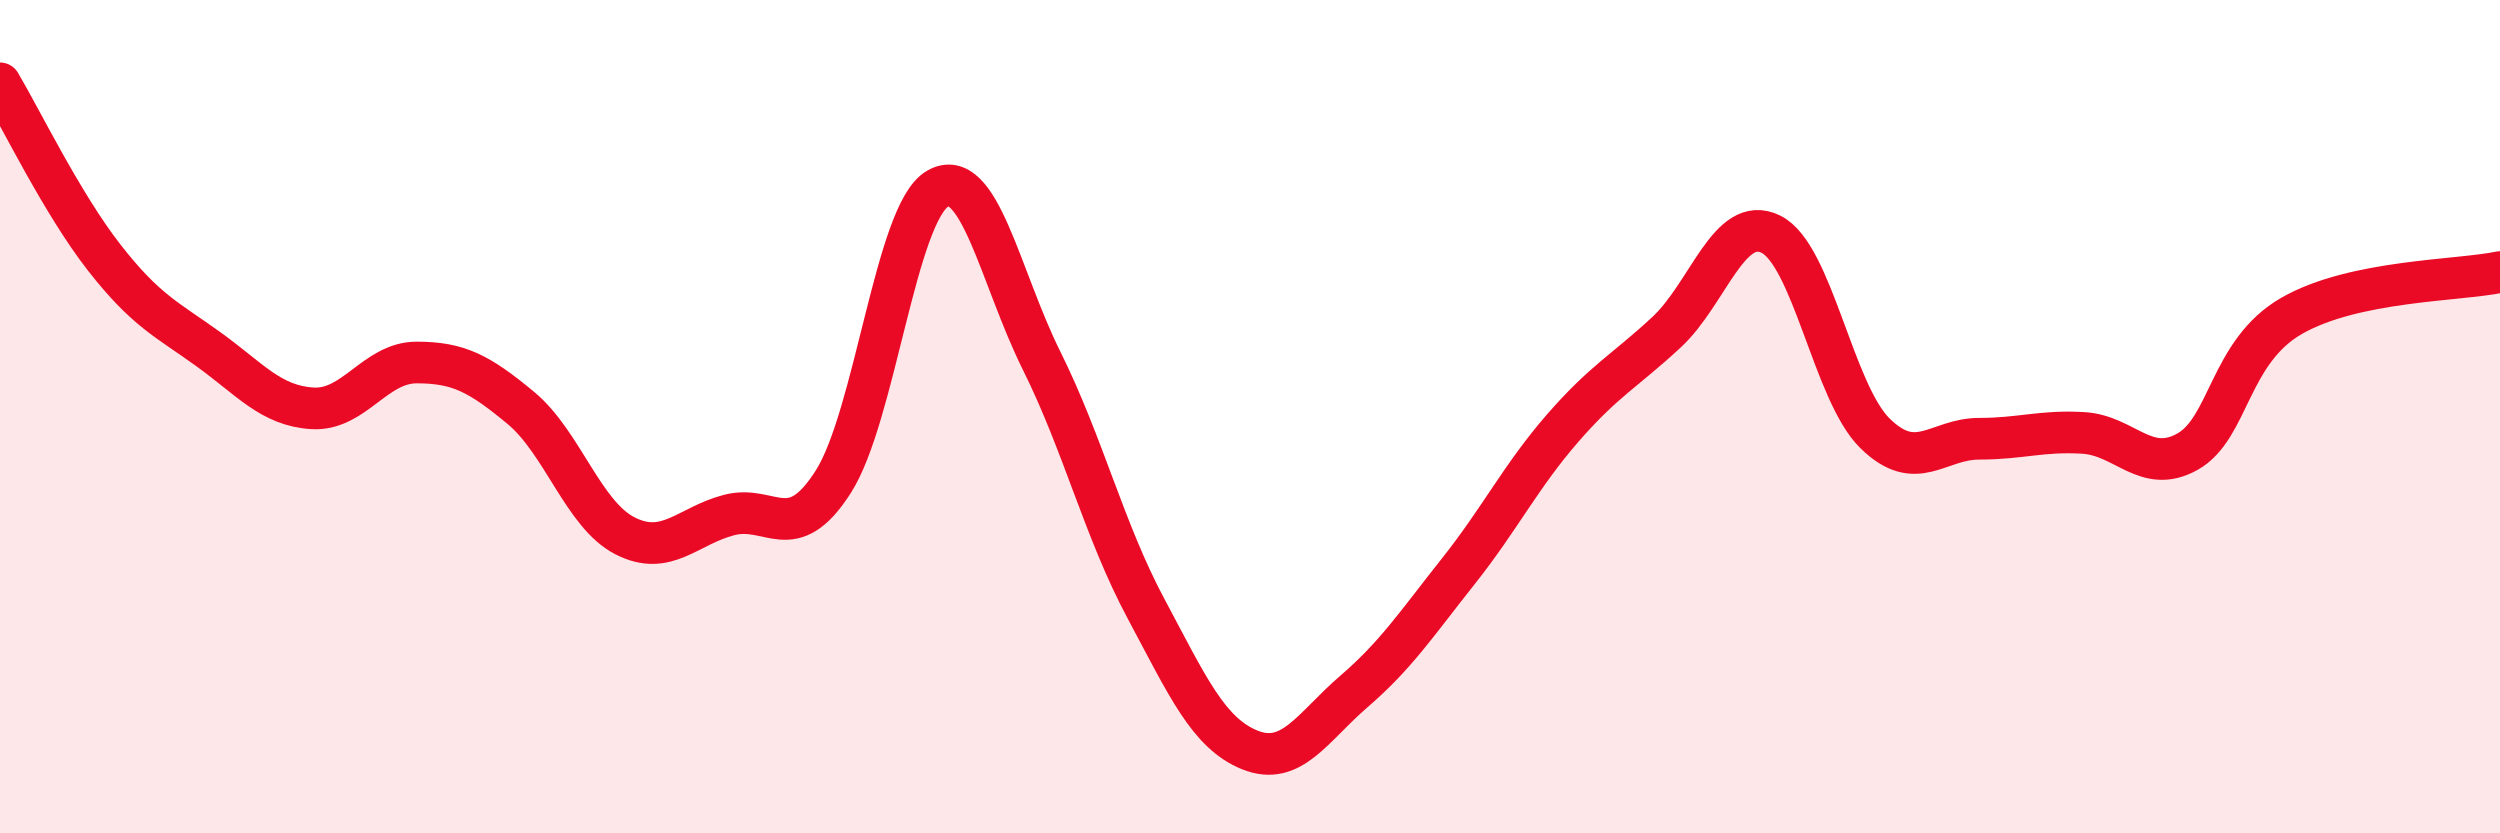
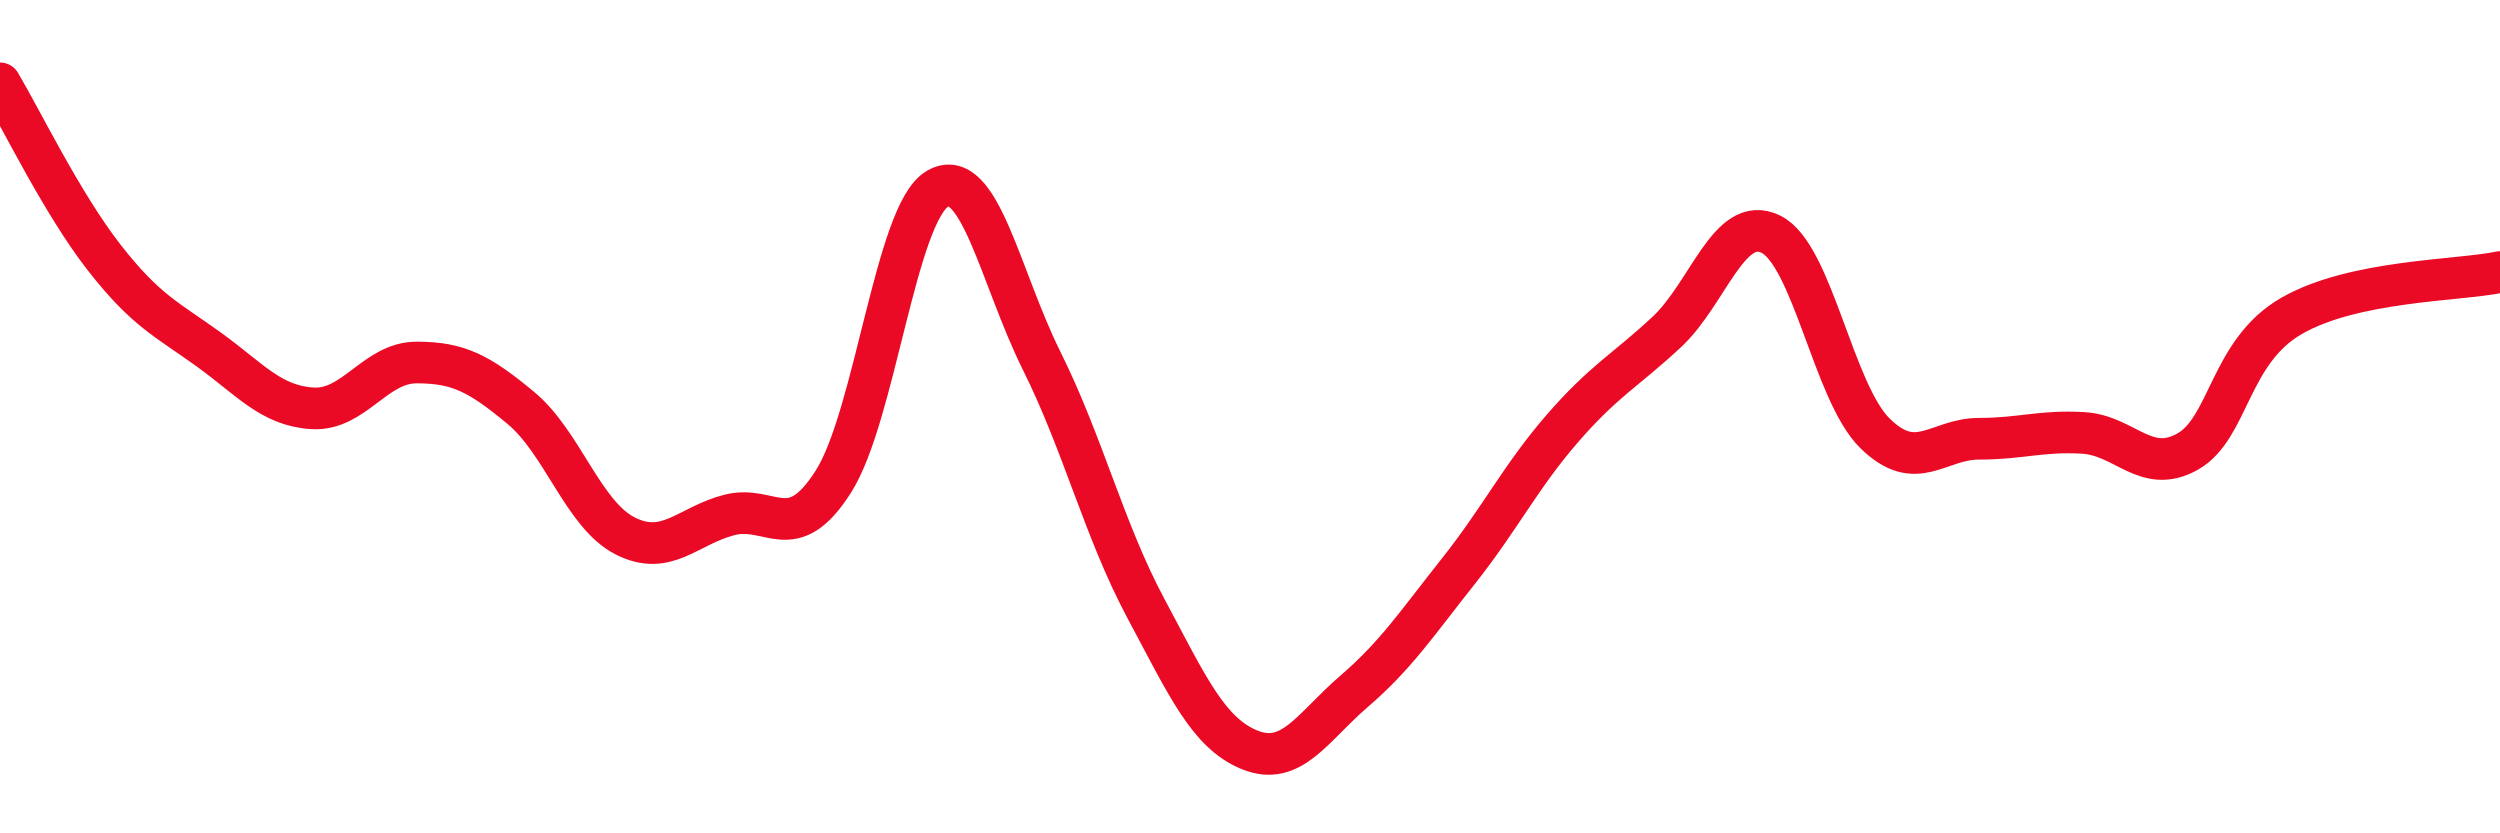
<svg xmlns="http://www.w3.org/2000/svg" width="60" height="20" viewBox="0 0 60 20">
-   <path d="M 0,2 C 0.5,2.84 1.5,4.9 2.5,6.18 C 3.5,7.46 4,7.66 5,8.38 C 6,9.1 6.5,9.74 7.5,9.8 C 8.5,9.86 9,8.7 10,8.7 C 11,8.7 11.5,8.96 12.5,9.79 C 13.5,10.62 14,12.35 15,12.86 C 16,13.37 16.5,12.62 17.5,12.36 C 18.5,12.1 19,13.13 20,11.56 C 21,9.99 21.5,5.11 22.5,4.53 C 23.5,3.95 24,6.65 25,8.66 C 26,10.67 26.5,12.73 27.5,14.6 C 28.5,16.47 29,17.6 30,18 C 31,18.4 31.5,17.45 32.5,16.59 C 33.5,15.73 34,14.97 35,13.71 C 36,12.45 36.5,11.43 37.5,10.28 C 38.5,9.13 39,8.9 40,7.97 C 41,7.04 41.5,5.13 42.5,5.62 C 43.5,6.11 44,9.42 45,10.4 C 46,11.38 46.5,10.53 47.5,10.53 C 48.5,10.53 49,10.33 50,10.39 C 51,10.45 51.5,11.4 52.5,10.84 C 53.5,10.28 53.5,8.44 55,7.58 C 56.5,6.72 59,6.74 60,6.53L60 20L0 20Z" fill="#EB0A25" opacity="0.1" stroke-linecap="round" stroke-linejoin="round" />
  <path d="M 0,2 C 0.5,2.84 1.5,4.9 2.5,6.18 C 3.5,7.46 4,7.66 5,8.38 C 6,9.1 6.5,9.74 7.5,9.8 C 8.5,9.86 9,8.7 10,8.7 C 11,8.7 11.5,8.96 12.5,9.79 C 13.5,10.62 14,12.35 15,12.86 C 16,13.37 16.5,12.62 17.5,12.36 C 18.5,12.1 19,13.13 20,11.56 C 21,9.99 21.5,5.11 22.5,4.53 C 23.5,3.95 24,6.65 25,8.66 C 26,10.67 26.5,12.73 27.5,14.6 C 28.5,16.47 29,17.6 30,18 C 31,18.4 31.5,17.45 32.5,16.59 C 33.5,15.73 34,14.97 35,13.71 C 36,12.45 36.5,11.43 37.5,10.28 C 38.5,9.13 39,8.9 40,7.97 C 41,7.04 41.5,5.13 42.5,5.62 C 43.5,6.11 44,9.42 45,10.4 C 46,11.38 46.5,10.53 47.5,10.53 C 48.5,10.53 49,10.33 50,10.39 C 51,10.45 51.5,11.4 52.5,10.84 C 53.5,10.28 53.5,8.44 55,7.58 C 56.5,6.72 59,6.74 60,6.53" stroke="#EB0A25" stroke-width="1" fill="none" stroke-linecap="round" stroke-linejoin="round" />
</svg>